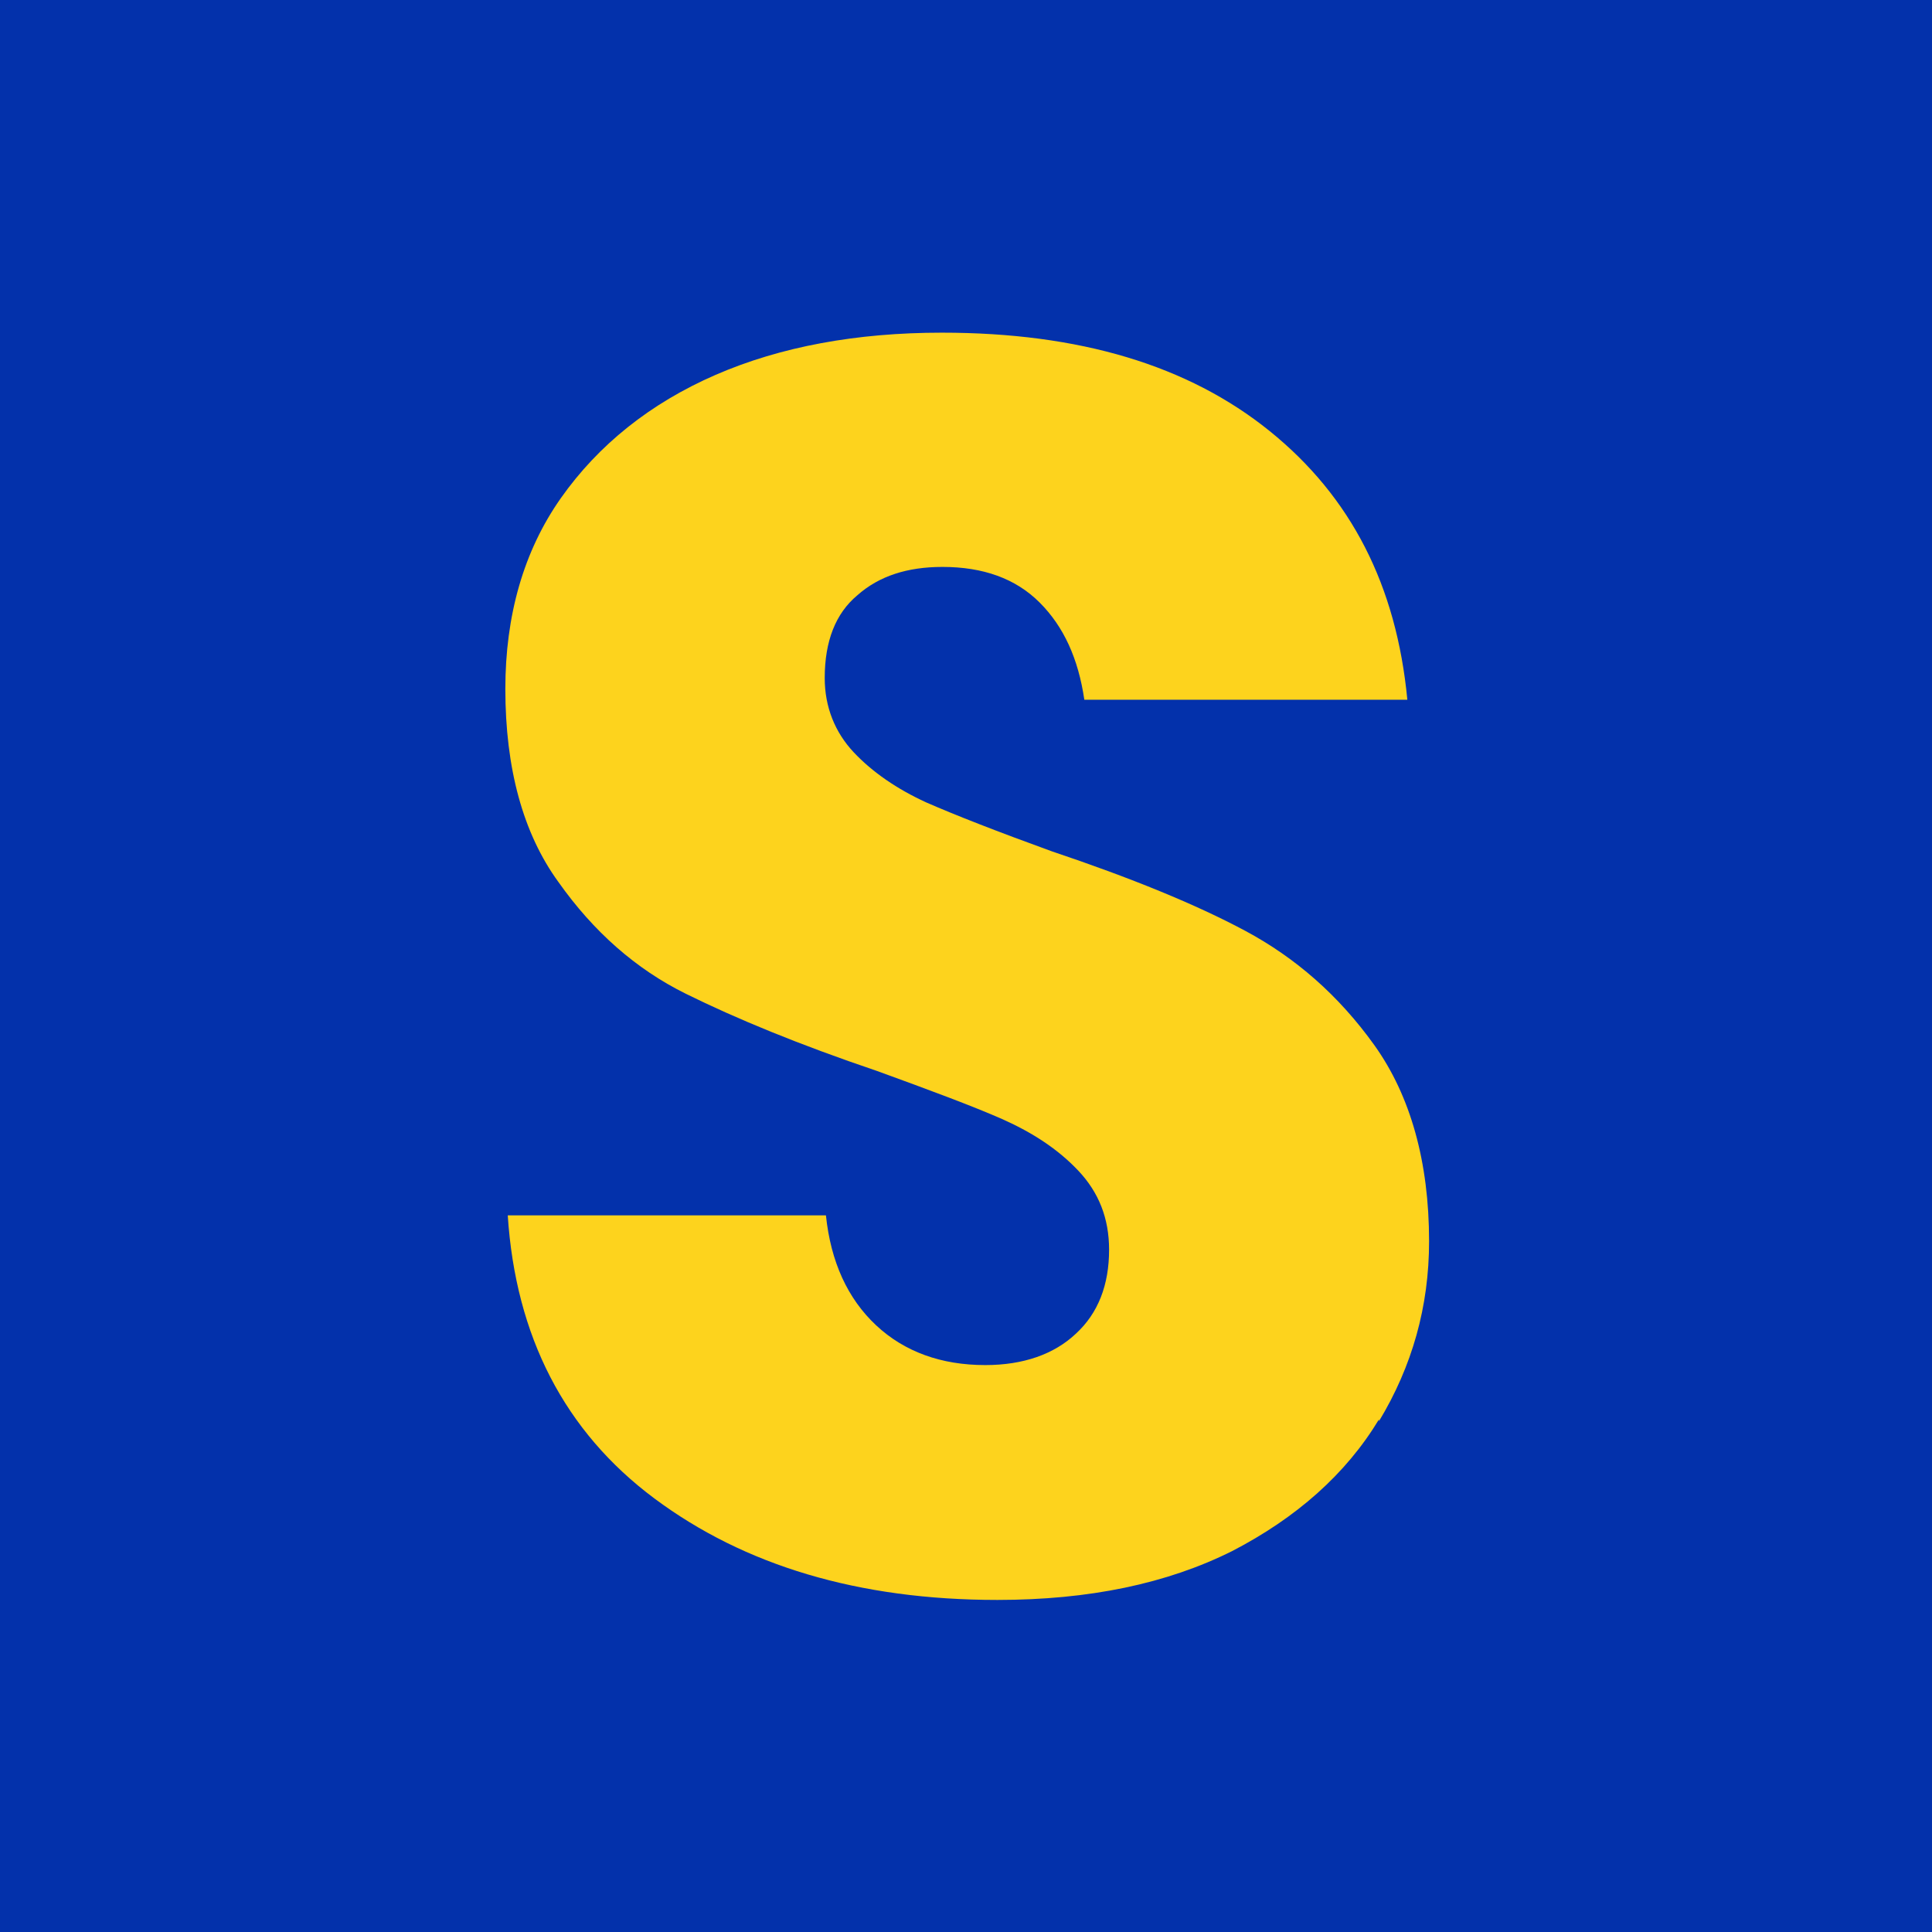
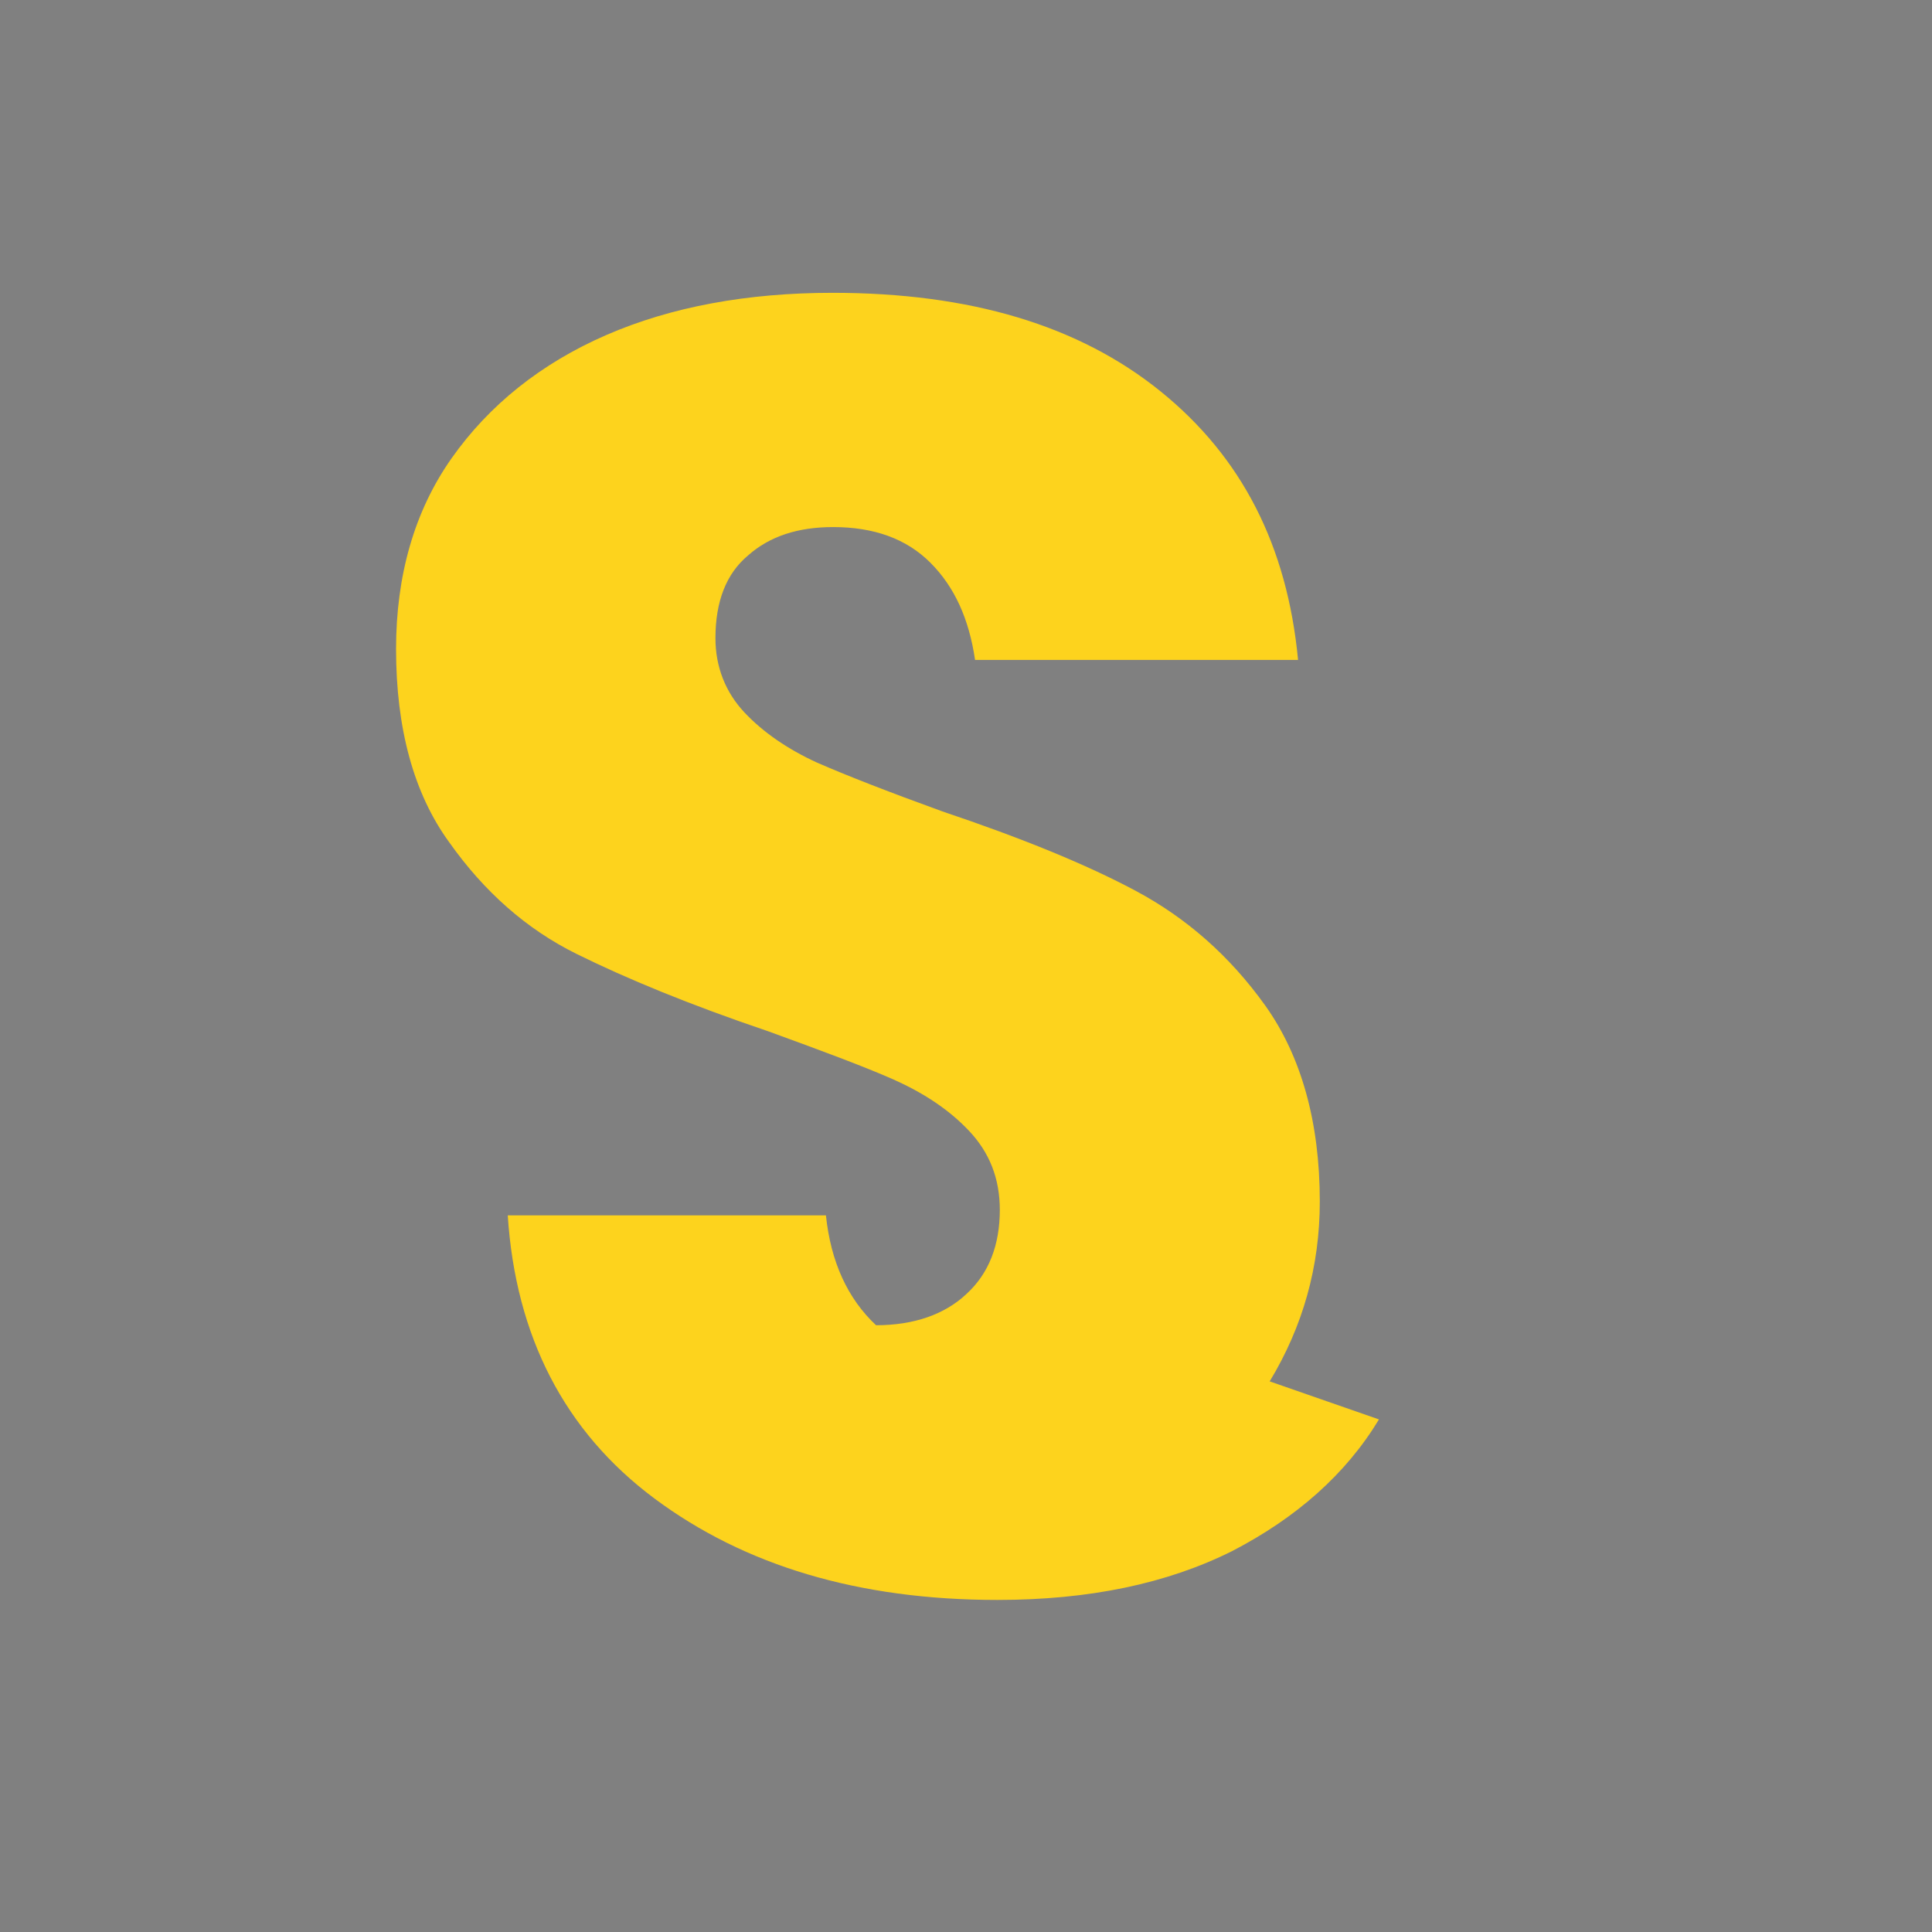
<svg xmlns="http://www.w3.org/2000/svg" id="uuid-4f188af7-a811-43c3-9886-da6cac3f33d3" width="32" height="32" viewBox="0 0 32 32">
  <rect x="0" y="0" width="32" height="32" fill="#808080" stroke="none" />
-   <polygon points="32 0 0 0 0 32 32 32 32 0 32 0" style="fill:#fff;" />
-   <polyline points="29 3 29 29 3 29 3 3 29 3" style="fill:#fdd31d;" />
-   <rect width="32" height="32" style="fill:#0331ab;" />
-   <path d="M22.84,23.51c-.55.91-1.37,1.63-2.43,2.18-1.08.54-2.37.81-3.89.81-2.3,0-4.19-.57-5.68-1.68s-2.3-2.69-2.43-4.69h5.27c.08.77.36,1.38.83,1.82s1.08.66,1.81.66c.63,0,1.14-.18,1.5-.52.37-.34.55-.81.55-1.39,0-.52-.17-.95-.51-1.31s-.76-.63-1.25-.85c-.5-.22-1.2-.48-2.08-.8-1.3-.44-2.34-.87-3.17-1.28-.83-.41-1.53-1.03-2.11-1.85-.59-.81-.88-1.89-.88-3.2,0-1.21.3-2.28.92-3.16s1.48-1.57,2.56-2.04,2.34-.7,3.75-.7c2.28,0,4.08.54,5.43,1.63s2.1,2.56,2.28,4.45h-5.35c-.1-.68-.34-1.21-.74-1.61s-.94-.59-1.61-.59c-.58,0-1.05.15-1.41.47-.36.3-.54.76-.54,1.37,0,.48.17.9.48,1.23s.72.61,1.2.83c.48.21,1.17.48,2.08.81,1.31.44,2.39.88,3.21,1.32s1.54,1.06,2.14,1.9c.59.83.9,1.92.9,3.24,0,1.08-.28,2.07-.83,2.98h0Z" style="fill:#fdd31d;" />
+   <path d="M22.84,23.51c-.55.91-1.37,1.63-2.43,2.18-1.08.54-2.37.81-3.89.81-2.3,0-4.19-.57-5.68-1.68s-2.3-2.69-2.43-4.69h5.27c.08.77.36,1.38.83,1.82c.63,0,1.14-.18,1.5-.52.37-.34.55-.81.55-1.39,0-.52-.17-.95-.51-1.31s-.76-.63-1.25-.85c-.5-.22-1.2-.48-2.08-.8-1.3-.44-2.34-.87-3.17-1.28-.83-.41-1.53-1.03-2.11-1.85-.59-.81-.88-1.89-.88-3.2,0-1.21.3-2.28.92-3.16s1.48-1.57,2.56-2.04,2.34-.7,3.75-.7c2.28,0,4.08.54,5.43,1.63s2.1,2.56,2.28,4.45h-5.35c-.1-.68-.34-1.21-.74-1.61s-.94-.59-1.61-.59c-.58,0-1.05.15-1.41.47-.36.3-.54.76-.54,1.37,0,.48.17.9.48,1.23s.72.61,1.2.83c.48.21,1.17.48,2.08.81,1.31.44,2.39.88,3.21,1.32s1.54,1.06,2.14,1.9c.59.83.9,1.92.9,3.24,0,1.08-.28,2.07-.83,2.98h0Z" style="fill:#fdd31d;" />
</svg>